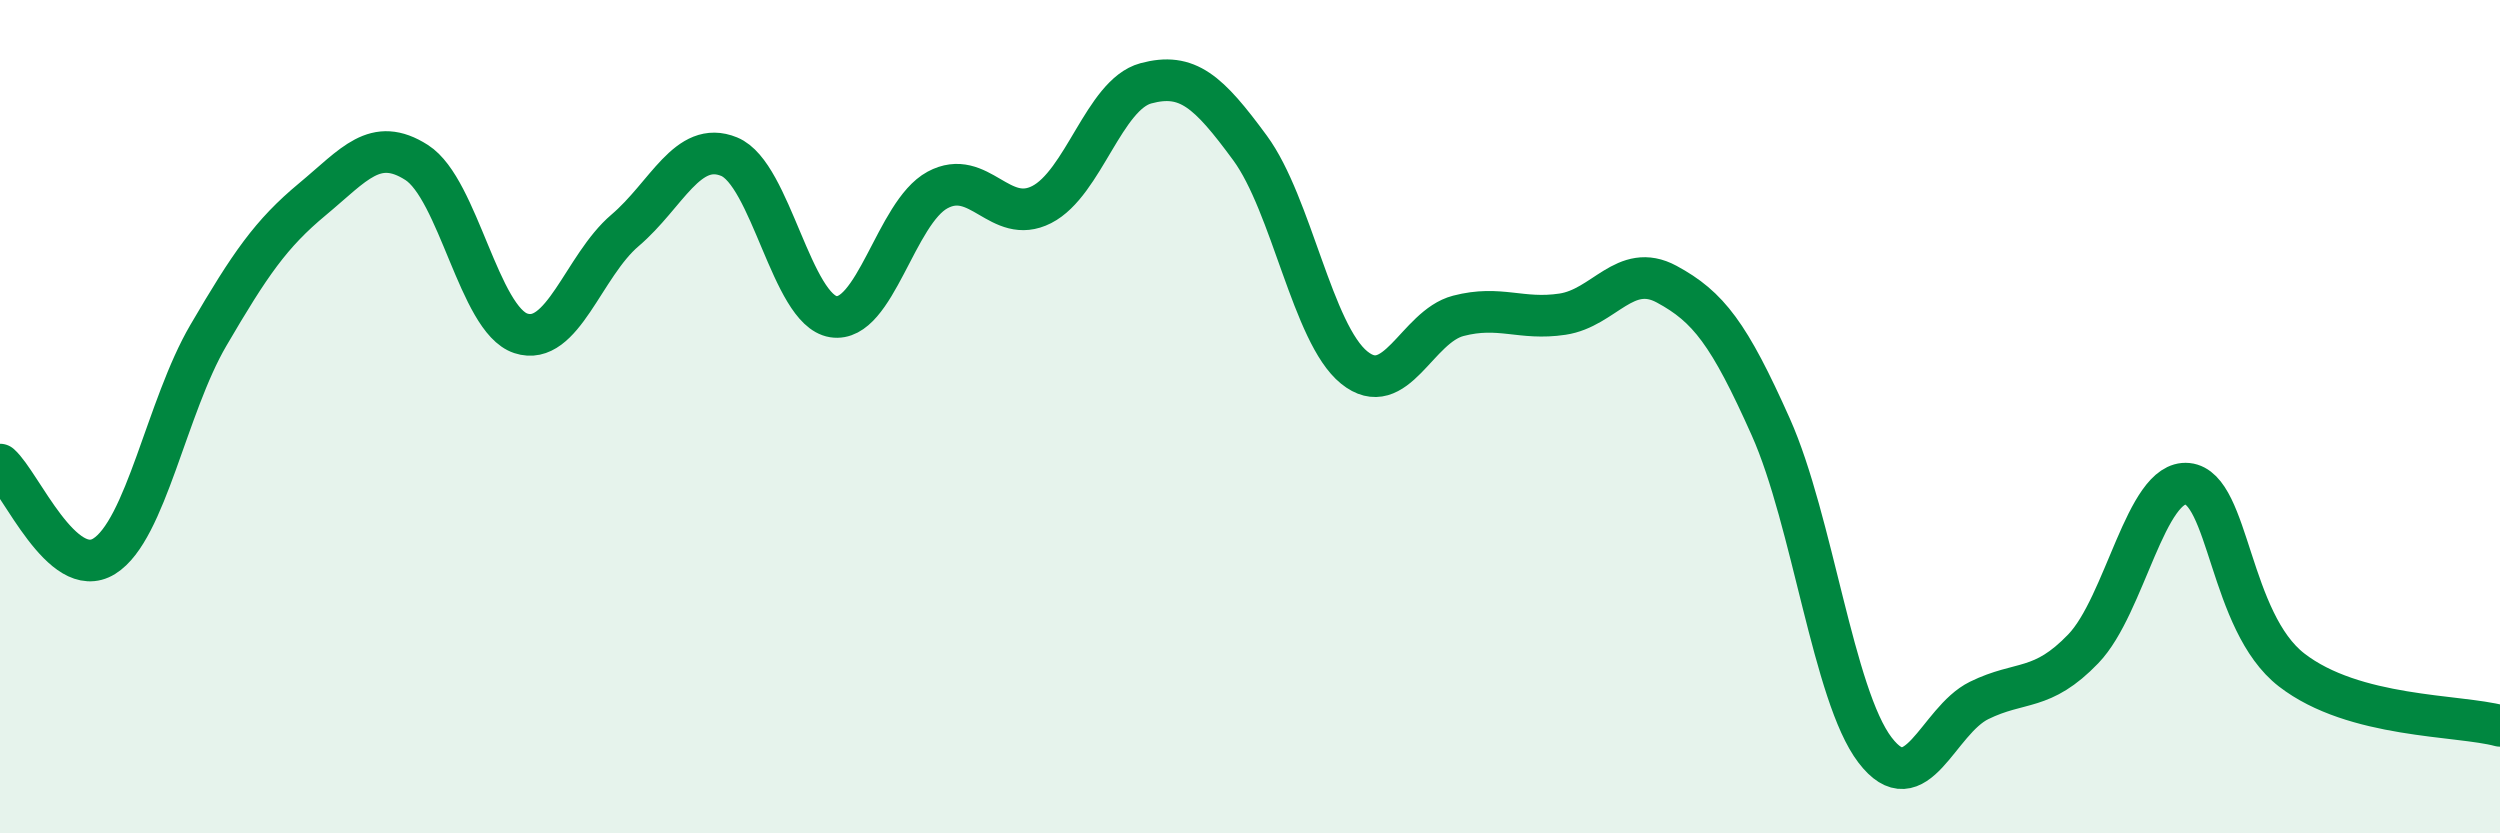
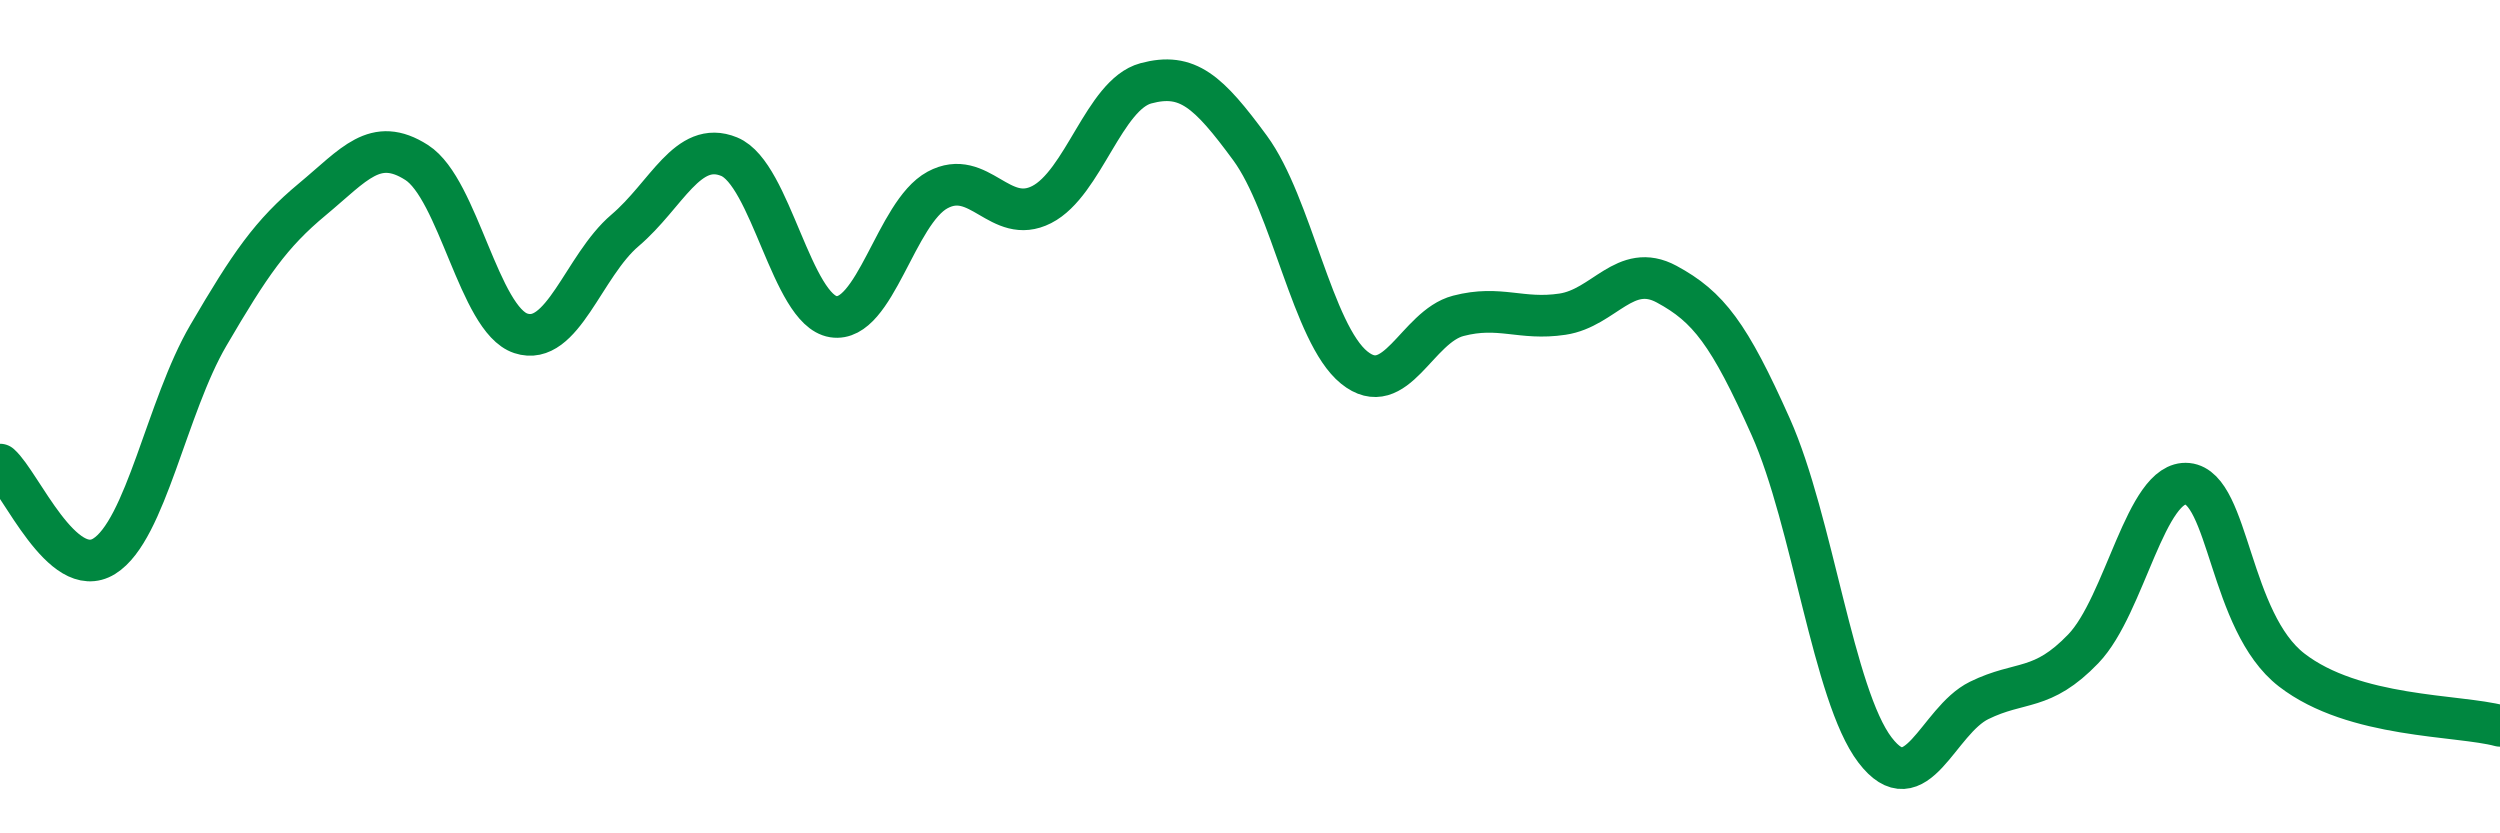
<svg xmlns="http://www.w3.org/2000/svg" width="60" height="20" viewBox="0 0 60 20">
-   <path d="M 0,11.15 C 0.5,11.59 1.5,13.97 2.5,13.35 C 3.5,12.73 4,9.76 5,8.05 C 6,6.34 6.5,5.61 7.5,4.78 C 8.5,3.95 9,3.26 10,3.9 C 11,4.54 11.5,7.67 12.5,8 C 13.5,8.33 14,6.38 15,5.53 C 16,4.68 16.5,3.35 17.5,3.76 C 18.5,4.17 19,7.44 20,7.6 C 21,7.76 21.5,5.1 22.5,4.56 C 23.5,4.02 24,5.42 25,4.91 C 26,4.4 26.5,2.27 27.5,2 C 28.5,1.73 29,2.19 30,3.55 C 31,4.91 31.5,8.01 32.5,8.82 C 33.5,9.63 34,7.84 35,7.58 C 36,7.32 36.5,7.69 37.5,7.54 C 38.5,7.39 39,6.28 40,6.82 C 41,7.36 41.5,8.01 42.5,10.25 C 43.5,12.49 44,16.69 45,18 C 46,19.31 46.5,17.3 47.5,16.81 C 48.5,16.32 49,16.61 50,15.57 C 51,14.53 51.5,11.51 52.5,11.61 C 53.5,11.71 53.5,14.92 55,16.08 C 56.5,17.24 59,17.15 60,17.42L60 20L0 20Z" fill="#008740" opacity="0.1" stroke-linecap="round" stroke-linejoin="round" />
  <path d="M 0,11.15 C 0.5,11.59 1.5,13.97 2.5,13.35 C 3.5,12.73 4,9.76 5,8.05 C 6,6.34 6.5,5.61 7.5,4.78 C 8.5,3.95 9,3.26 10,3.9 C 11,4.54 11.5,7.67 12.5,8 C 13.5,8.33 14,6.38 15,5.53 C 16,4.68 16.5,3.35 17.5,3.76 C 18.5,4.17 19,7.44 20,7.6 C 21,7.76 21.5,5.1 22.5,4.56 C 23.5,4.02 24,5.42 25,4.91 C 26,4.4 26.5,2.27 27.5,2 C 28.5,1.73 29,2.19 30,3.55 C 31,4.91 31.5,8.01 32.5,8.82 C 33.5,9.63 34,7.84 35,7.58 C 36,7.32 36.5,7.69 37.5,7.54 C 38.5,7.39 39,6.28 40,6.82 C 41,7.36 41.5,8.01 42.5,10.25 C 43.5,12.49 44,16.69 45,18 C 46,19.31 46.5,17.3 47.5,16.81 C 48.5,16.32 49,16.61 50,15.57 C 51,14.53 51.5,11.51 52.5,11.61 C 53.5,11.71 53.5,14.92 55,16.08 C 56.5,17.24 59,17.15 60,17.42" stroke="#008740" stroke-width="1" fill="none" stroke-linecap="round" stroke-linejoin="round" />
</svg>